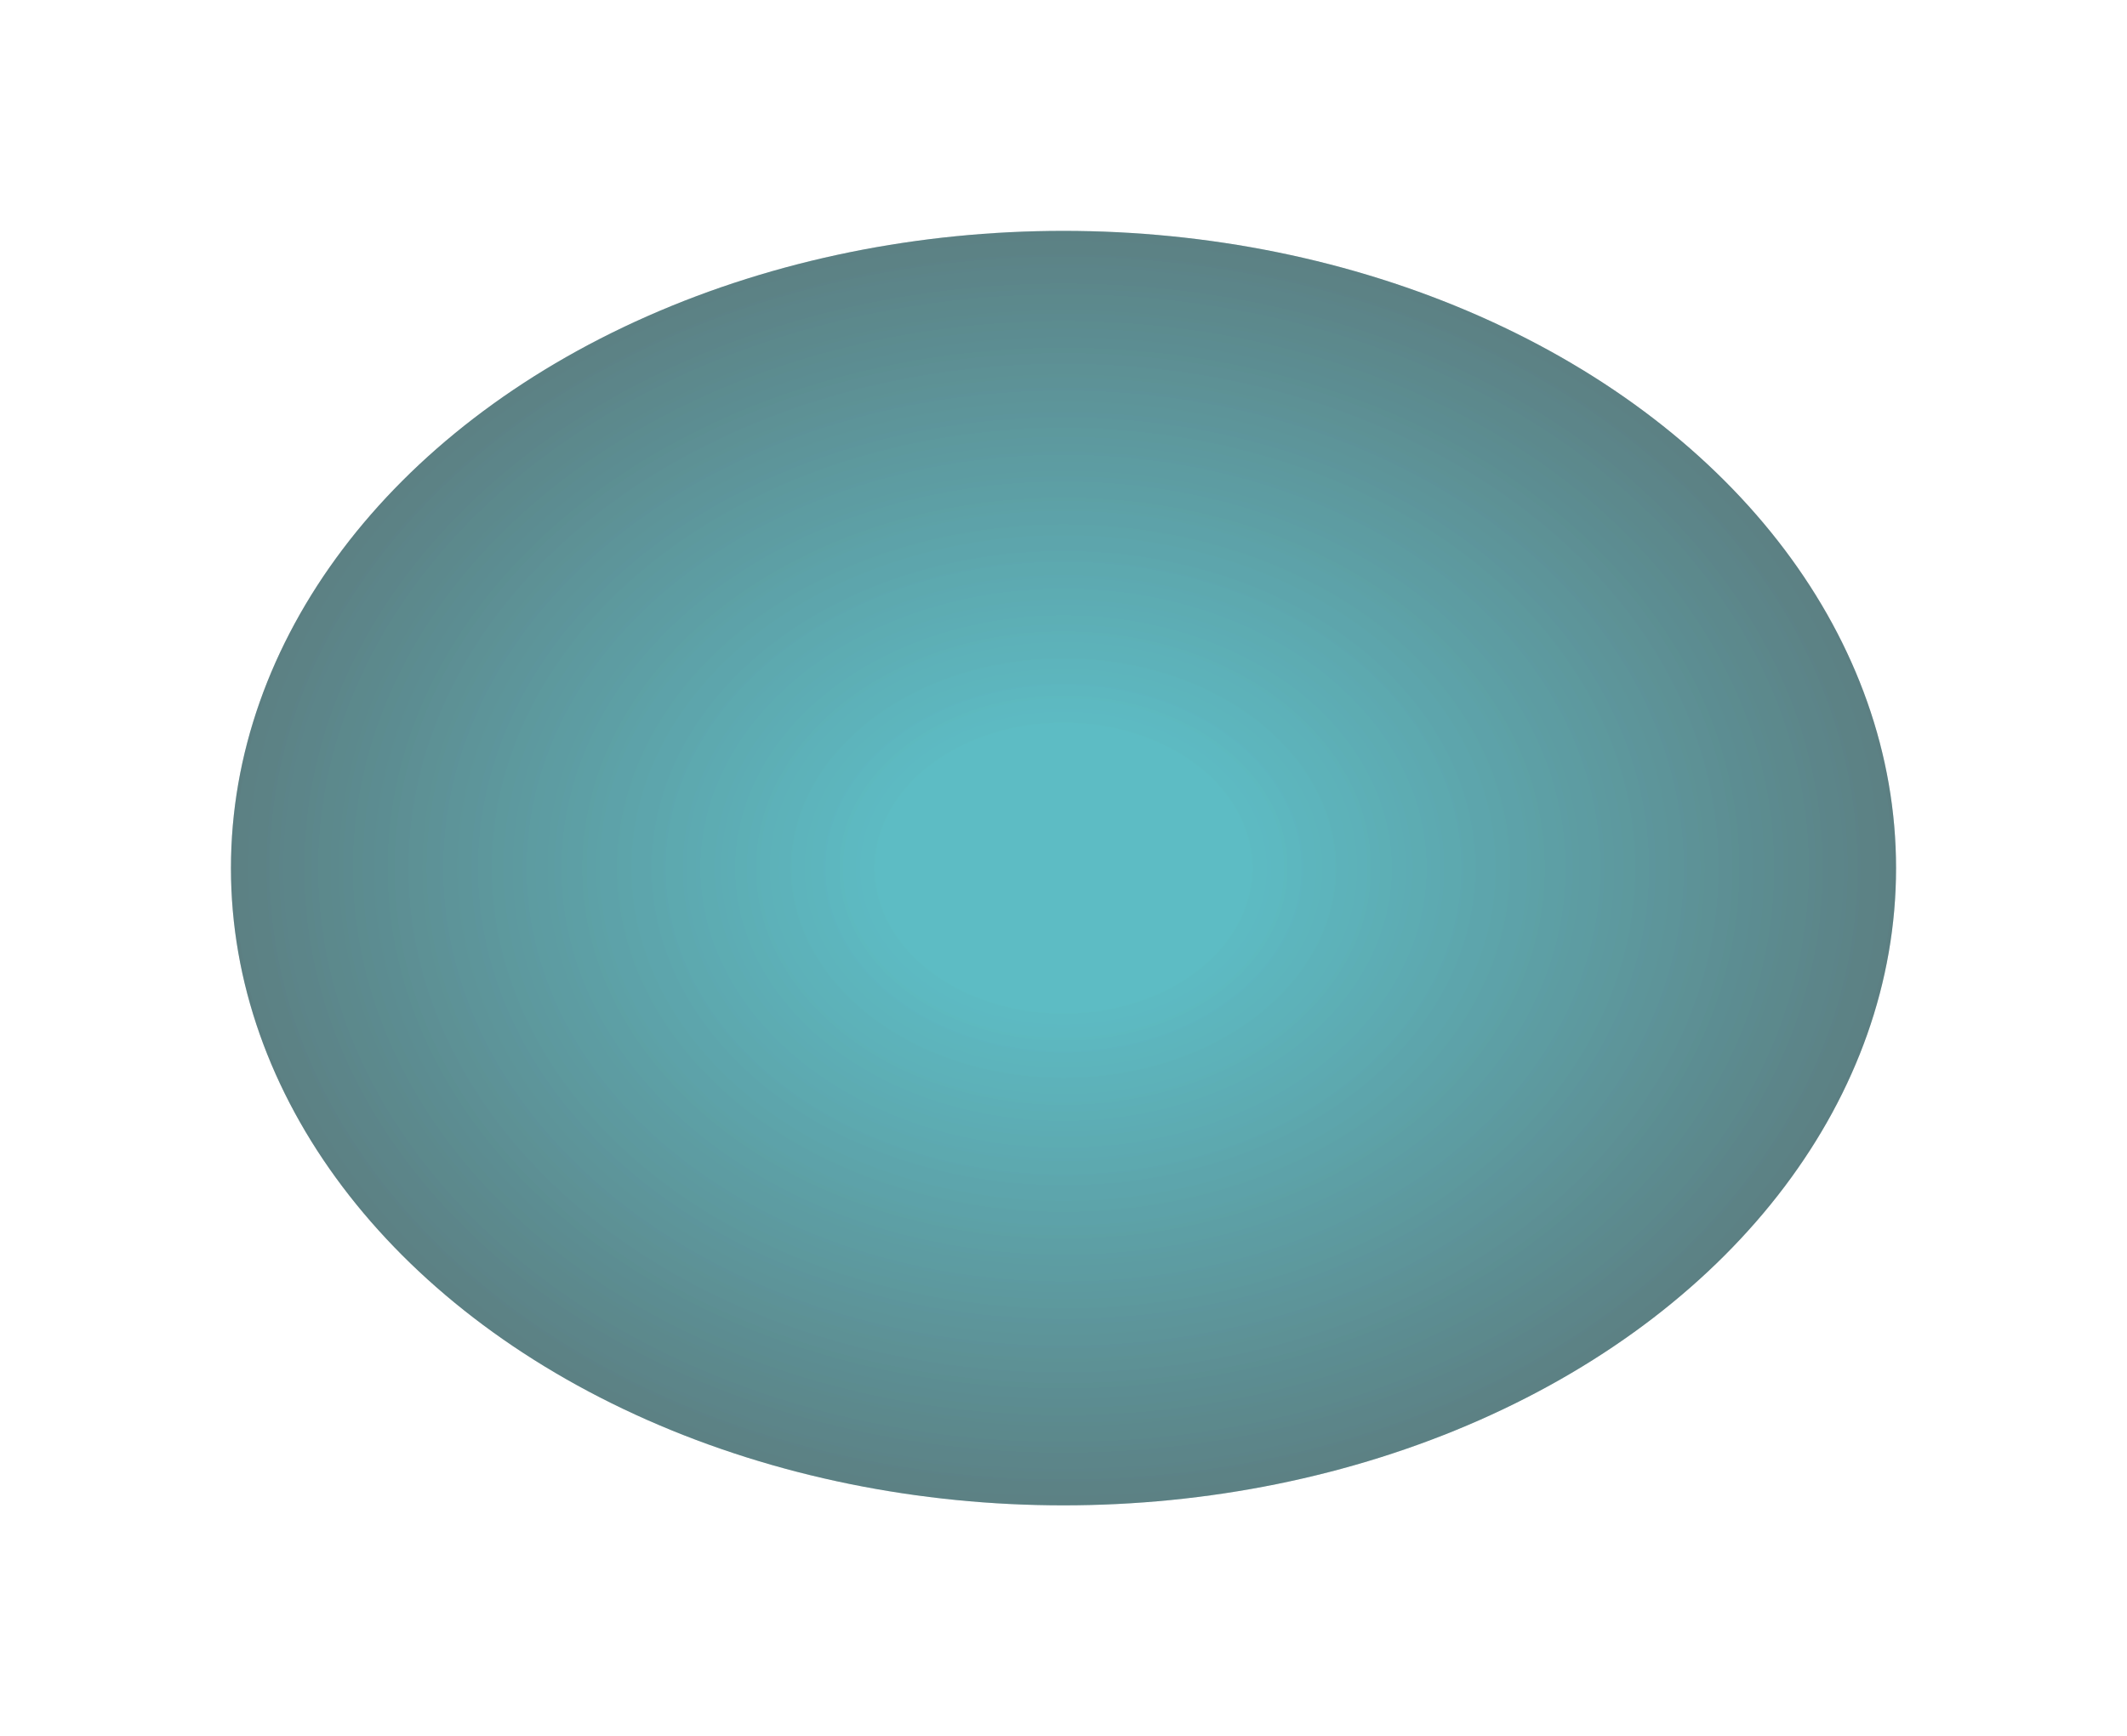
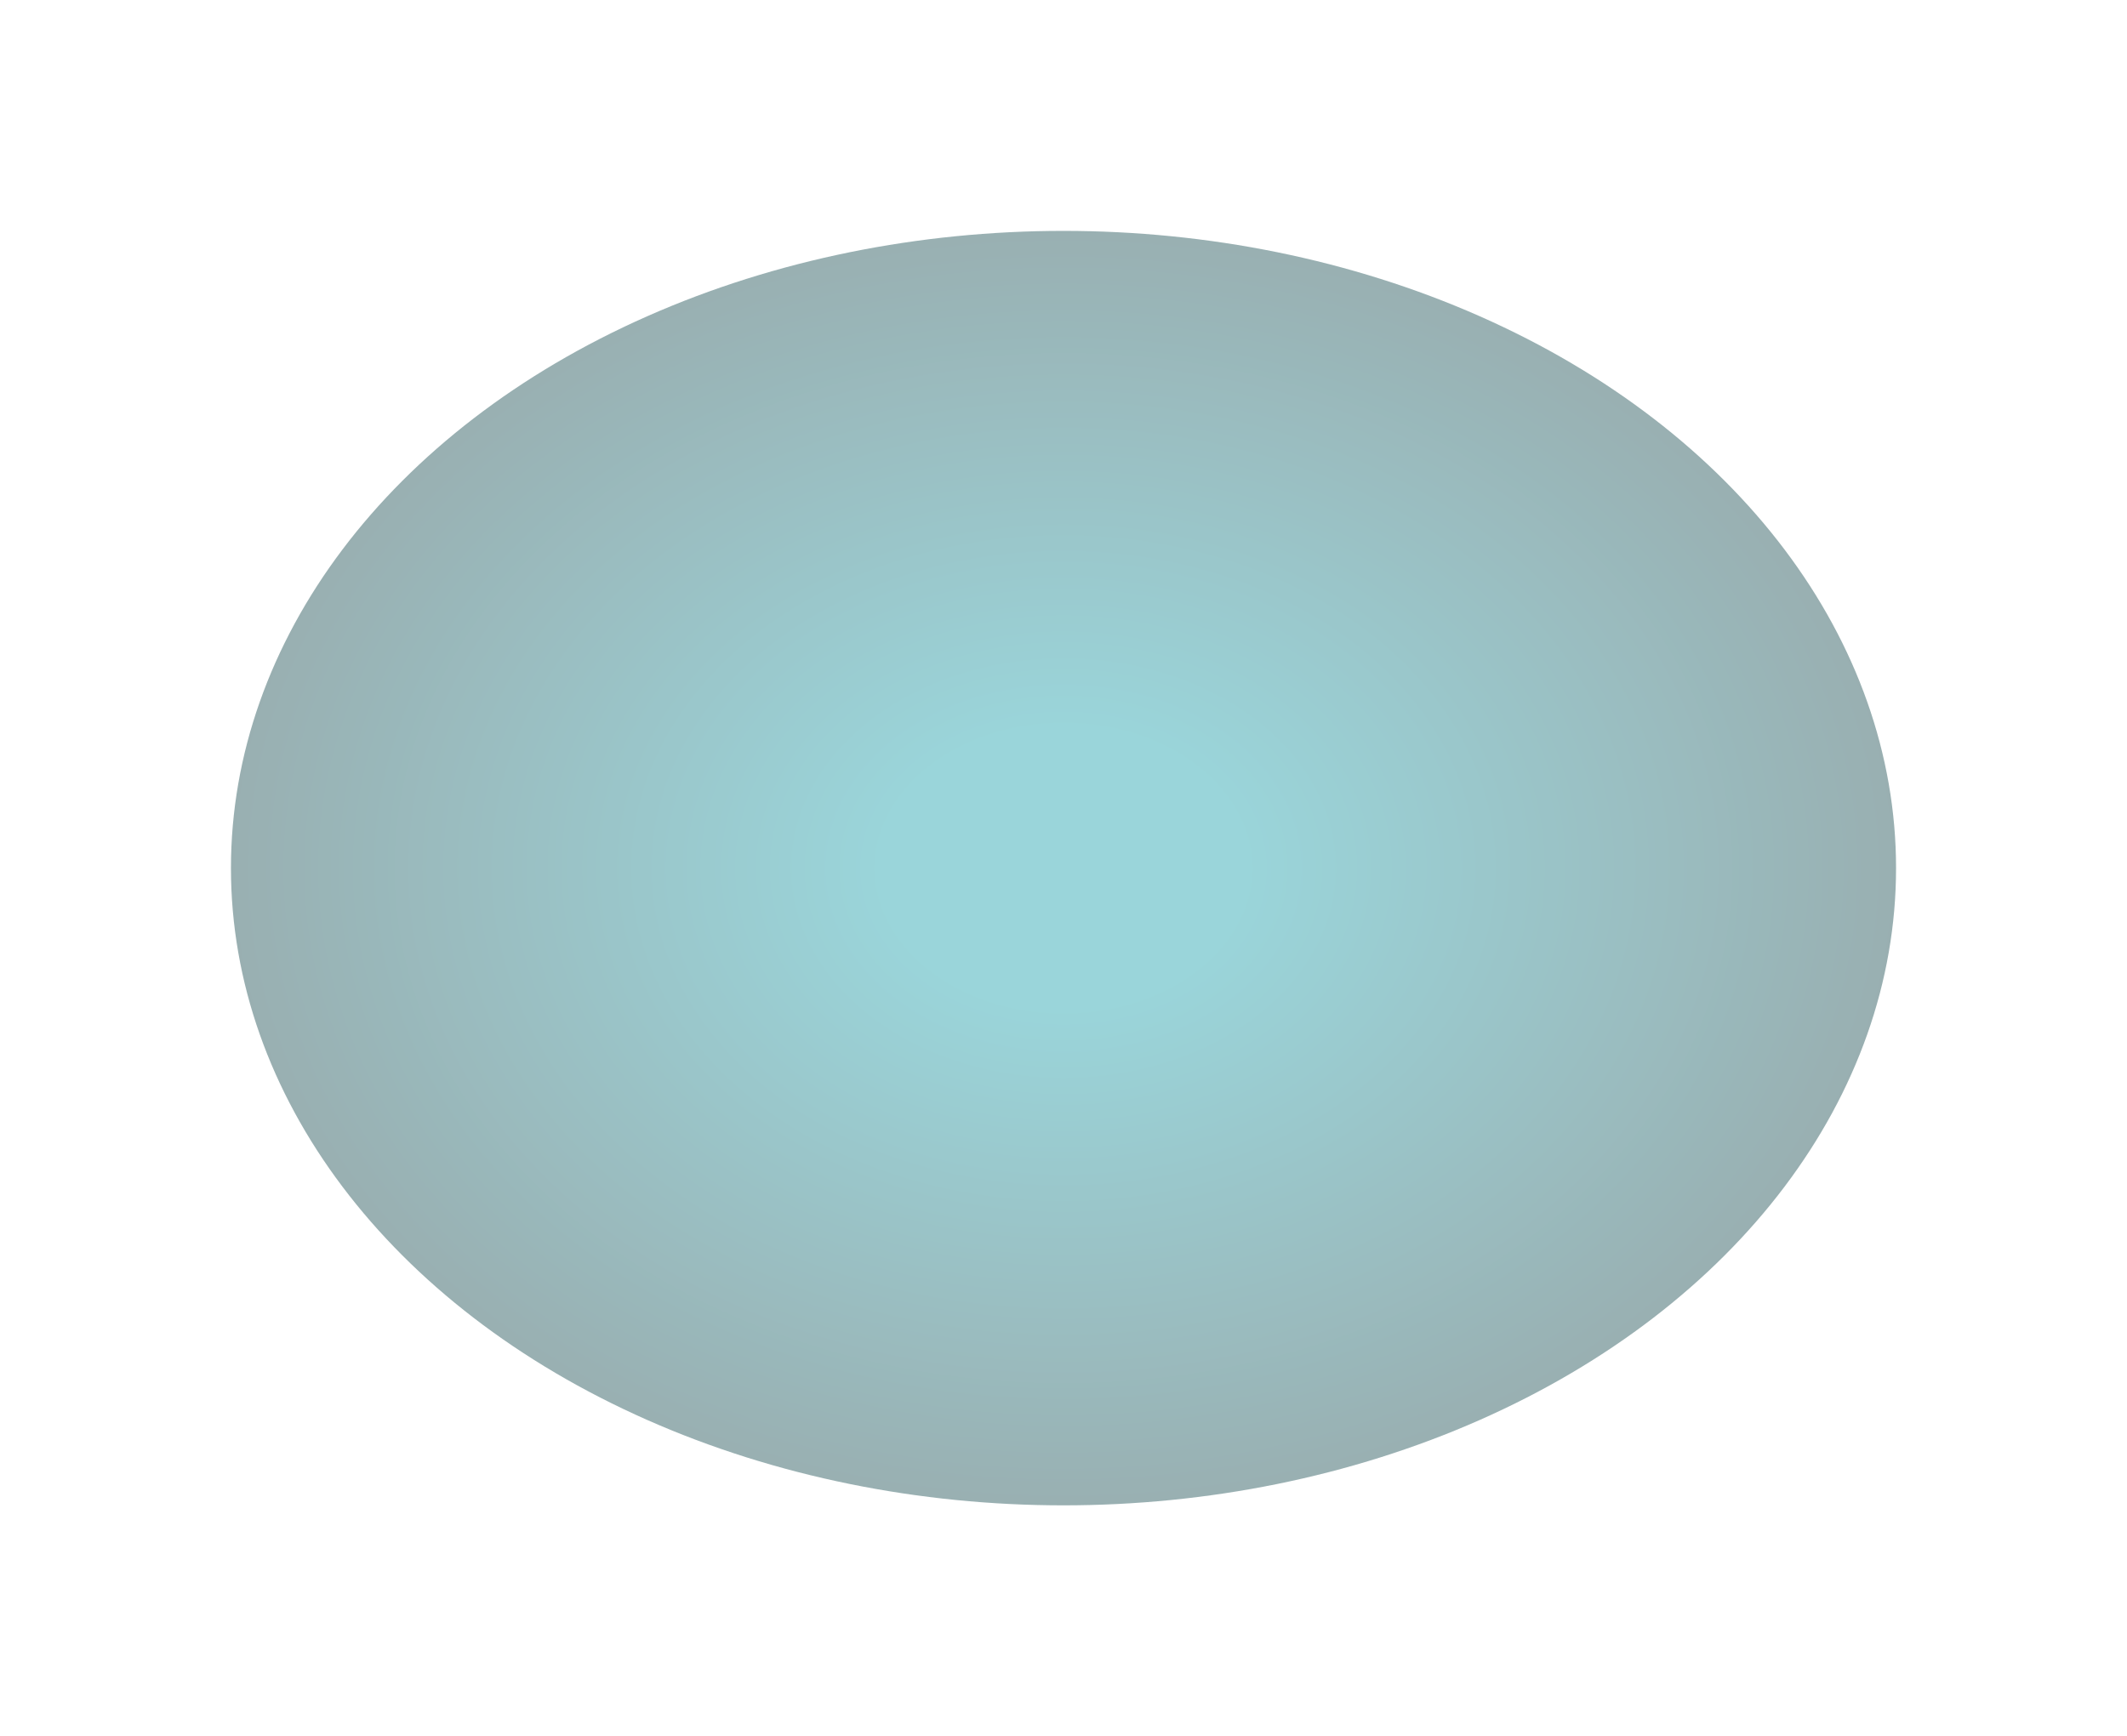
<svg xmlns="http://www.w3.org/2000/svg" width="921" height="752" viewBox="0 0 921 752" fill="none">
  <g opacity="0.4" filter="url(#filter0_f_321_1407)">
-     <ellipse cx="460.5" cy="376" rx="360.5" ry="276" fill="url(#paint0_radial_321_1407)" />
-   </g>
+     </g>
  <g opacity="0.4" filter="url(#filter1_f_321_1407)">
    <ellipse cx="460.5" cy="376" rx="360.5" ry="276" fill="url(#paint1_radial_321_1407)" />
  </g>
  <defs>
    <filter id="filter0_f_321_1407" x="0" y="0" width="921" height="752" filterUnits="userSpaceOnUse" color-interpolation-filters="sRGB">
      <feFlood flood-opacity="0" result="BackgroundImageFix" />
      <feBlend mode="normal" in="SourceGraphic" in2="BackgroundImageFix" result="shape" />
      <feGaussianBlur stdDeviation="50" result="effect1_foregroundBlur_321_1407" />
    </filter>
    <filter id="filter1_f_321_1407" x="0" y="0" width="921" height="752" filterUnits="userSpaceOnUse" color-interpolation-filters="sRGB">
      <feFlood flood-opacity="0" result="BackgroundImageFix" />
      <feBlend mode="normal" in="SourceGraphic" in2="BackgroundImageFix" result="shape" />
      <feGaussianBlur stdDeviation="50" result="effect1_foregroundBlur_321_1407" />
    </filter>
    <radialGradient id="paint0_radial_321_1407" cx="0" cy="0" r="1" gradientUnits="userSpaceOnUse" gradientTransform="translate(460.5 376) rotate(90) scale(276 360.5)">
      <stop offset="0.215" stop-color="#0396A3" />
      <stop offset="1" stop-color="#01383D" />
    </radialGradient>
    <radialGradient id="paint1_radial_321_1407" cx="0" cy="0" r="1" gradientUnits="userSpaceOnUse" gradientTransform="translate(460.5 376) rotate(90) scale(276 360.5)">
      <stop offset="0.215" stop-color="#0396A3" />
      <stop offset="1" stop-color="#01383D" />
    </radialGradient>
  </defs>
</svg>